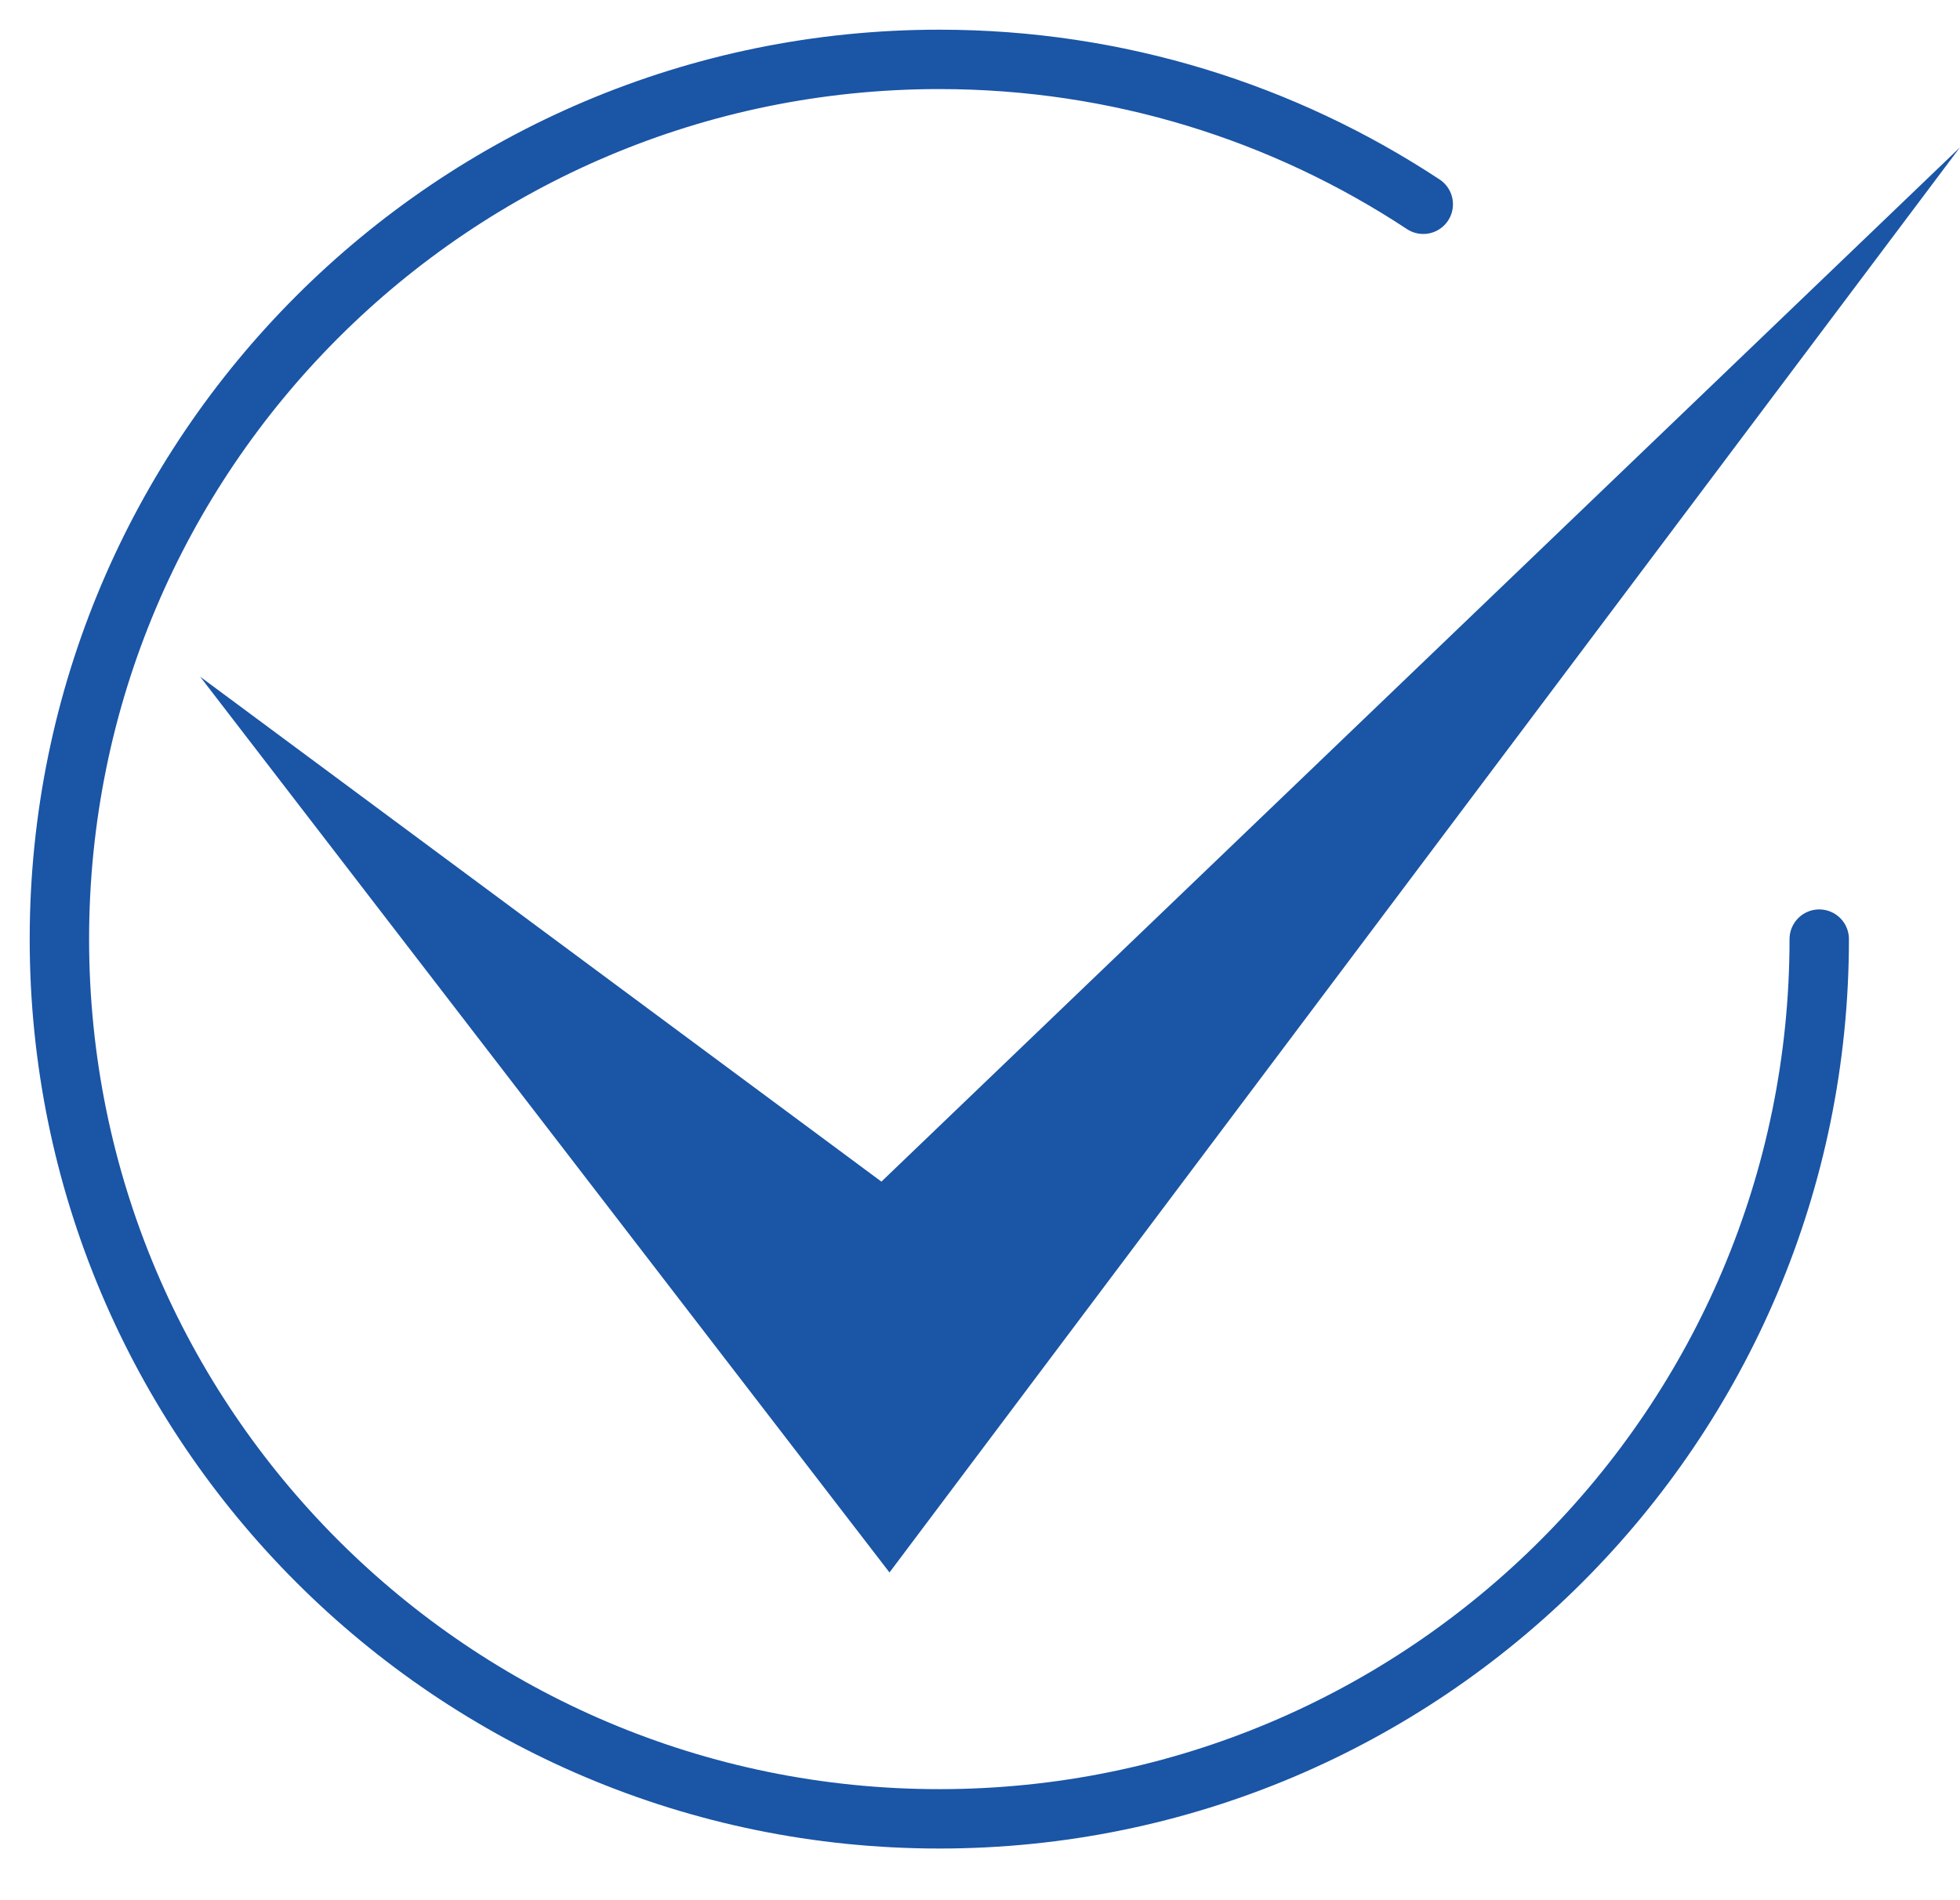
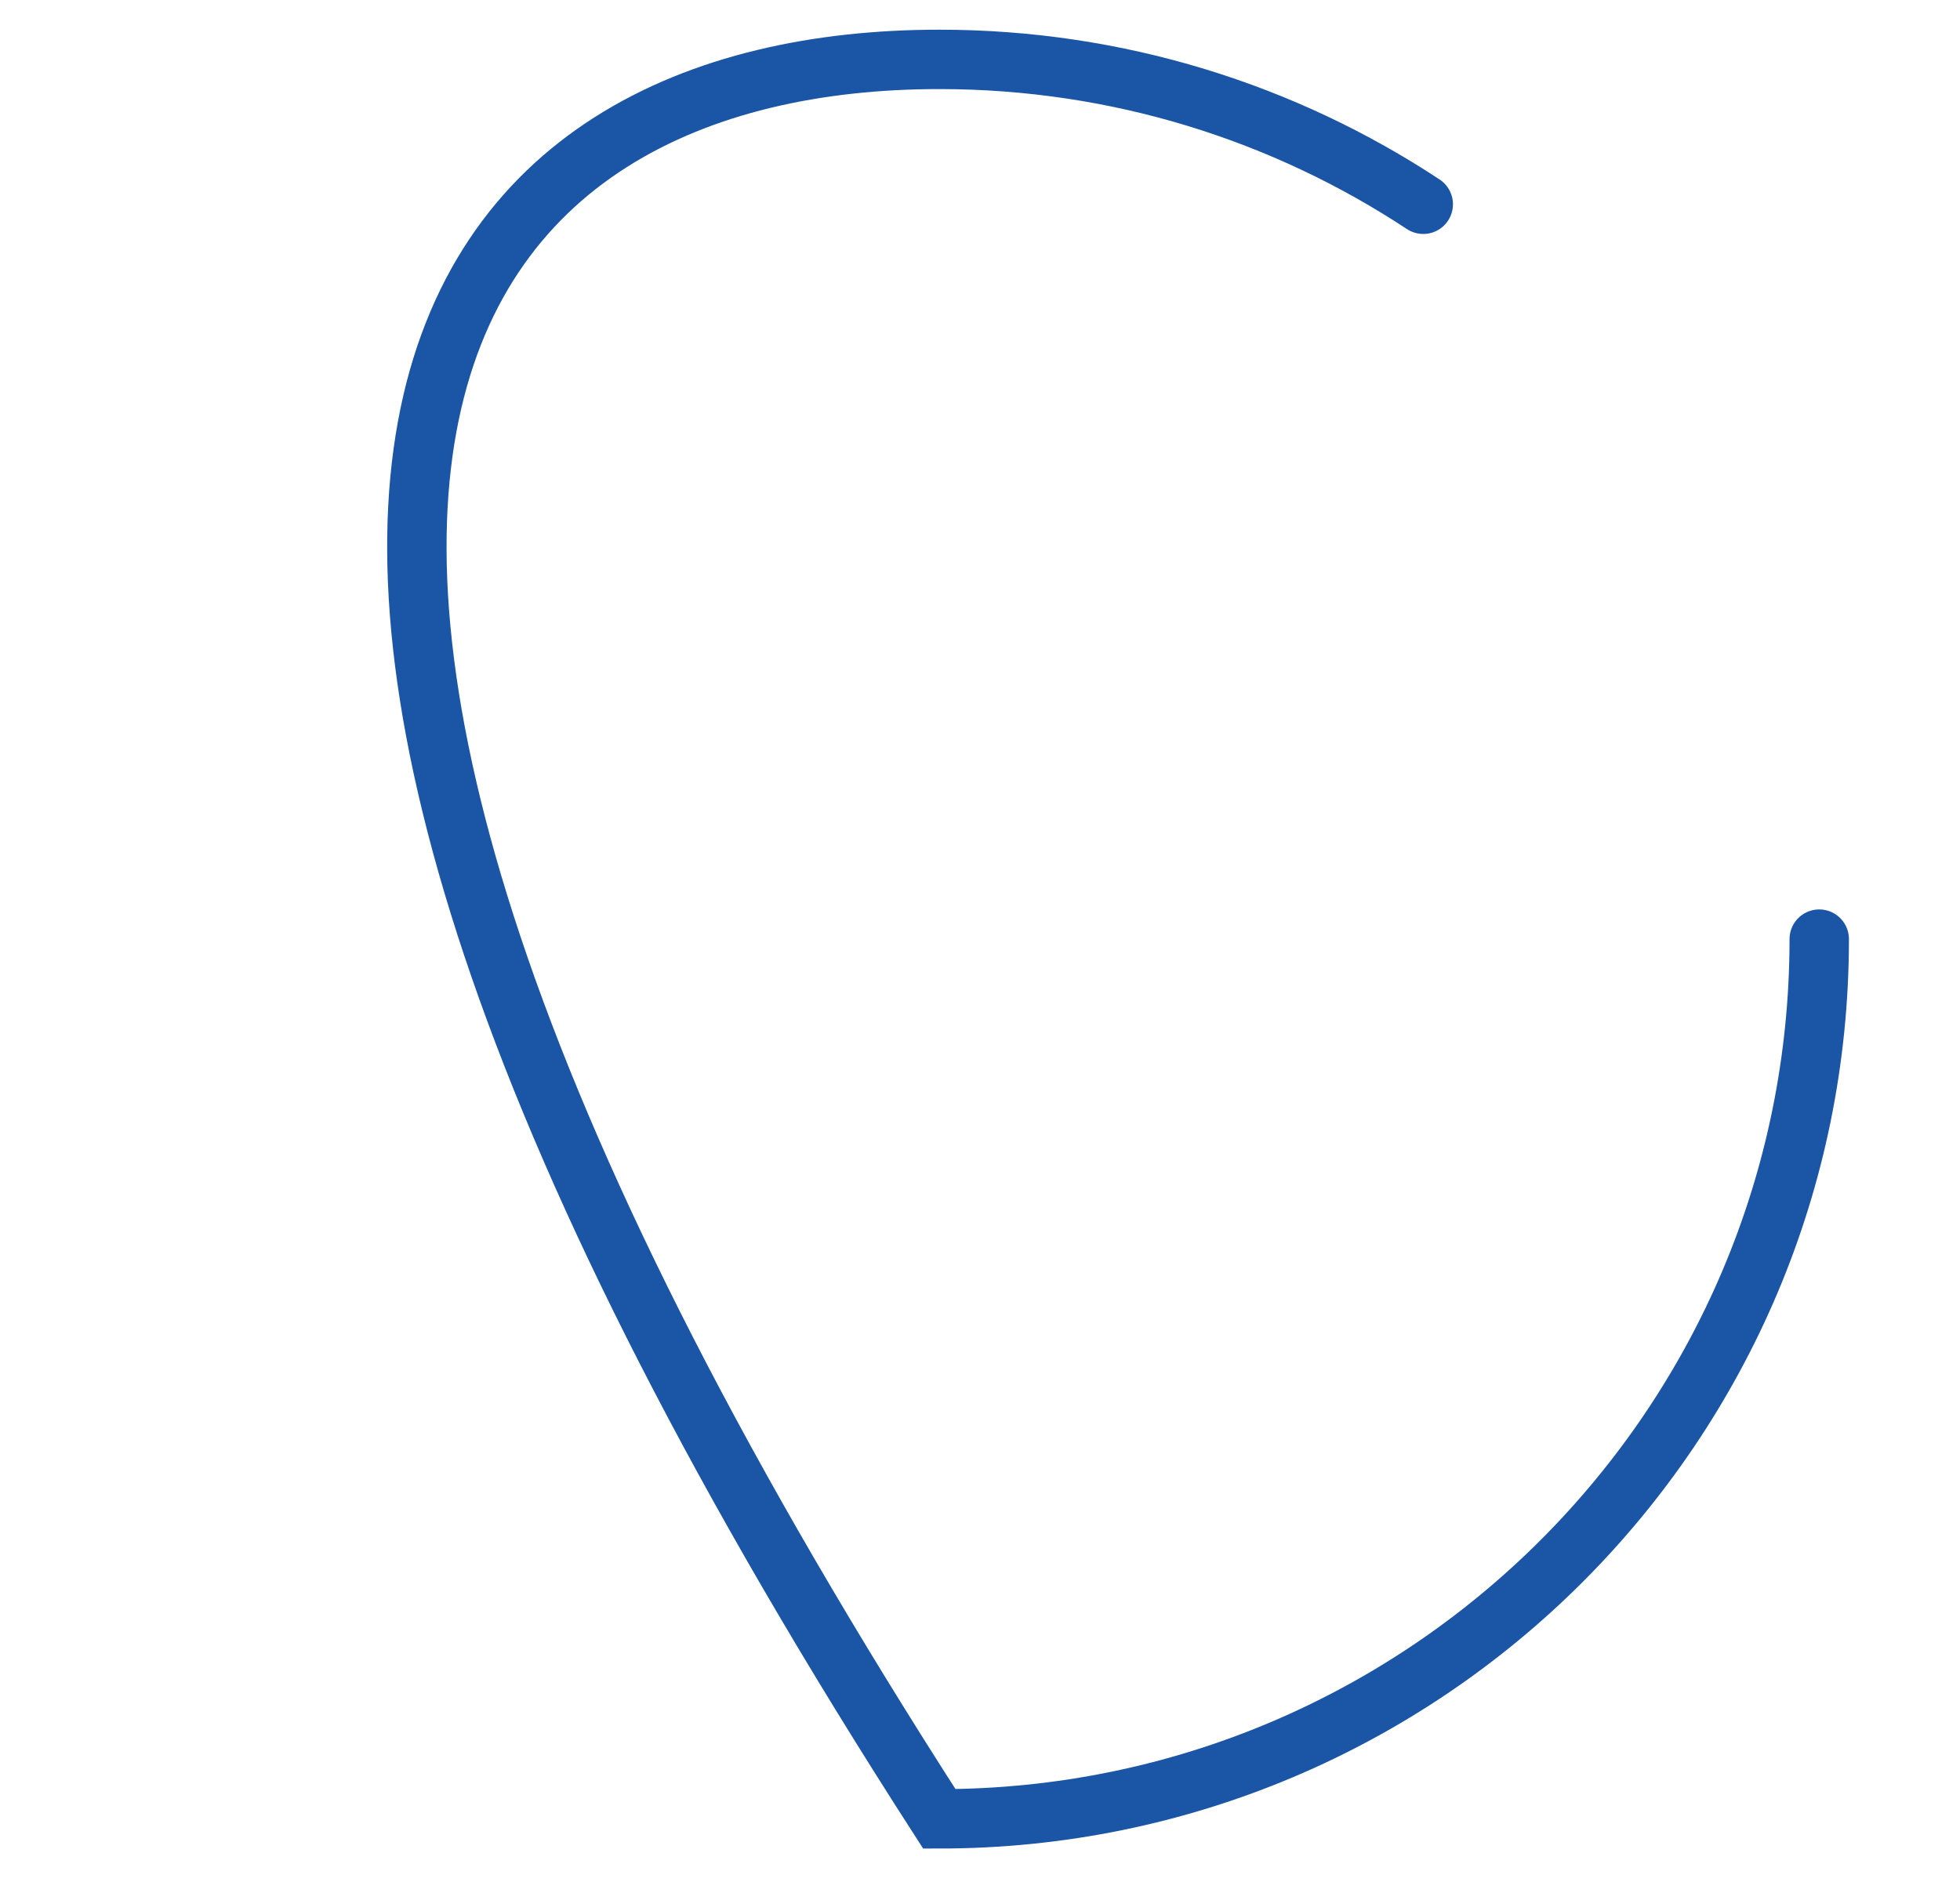
<svg xmlns="http://www.w3.org/2000/svg" width="33" height="32" viewBox="0 0 33 32" fill="none">
-   <path d="M30.63 15.815C30.63 23.997 23.997 30.63 15.815 30.63C7.633 30.63 1 23.997 1 15.815C1 7.633 7.633 1 15.815 1C18.825 1 21.625 1.898 23.963 3.44" stroke="#1A55A6" stroke-linecap="round" />
-   <path d="M3.37 11.396L14.84 19.899L33 2.481L14.976 26.481L3.37 11.396Z" fill="#1A55A6" />
+   <path d="M30.63 15.815C30.63 23.997 23.997 30.63 15.815 30.63C1 7.633 7.633 1 15.815 1C18.825 1 21.625 1.898 23.963 3.44" stroke="#1A55A6" stroke-linecap="round" />
</svg>